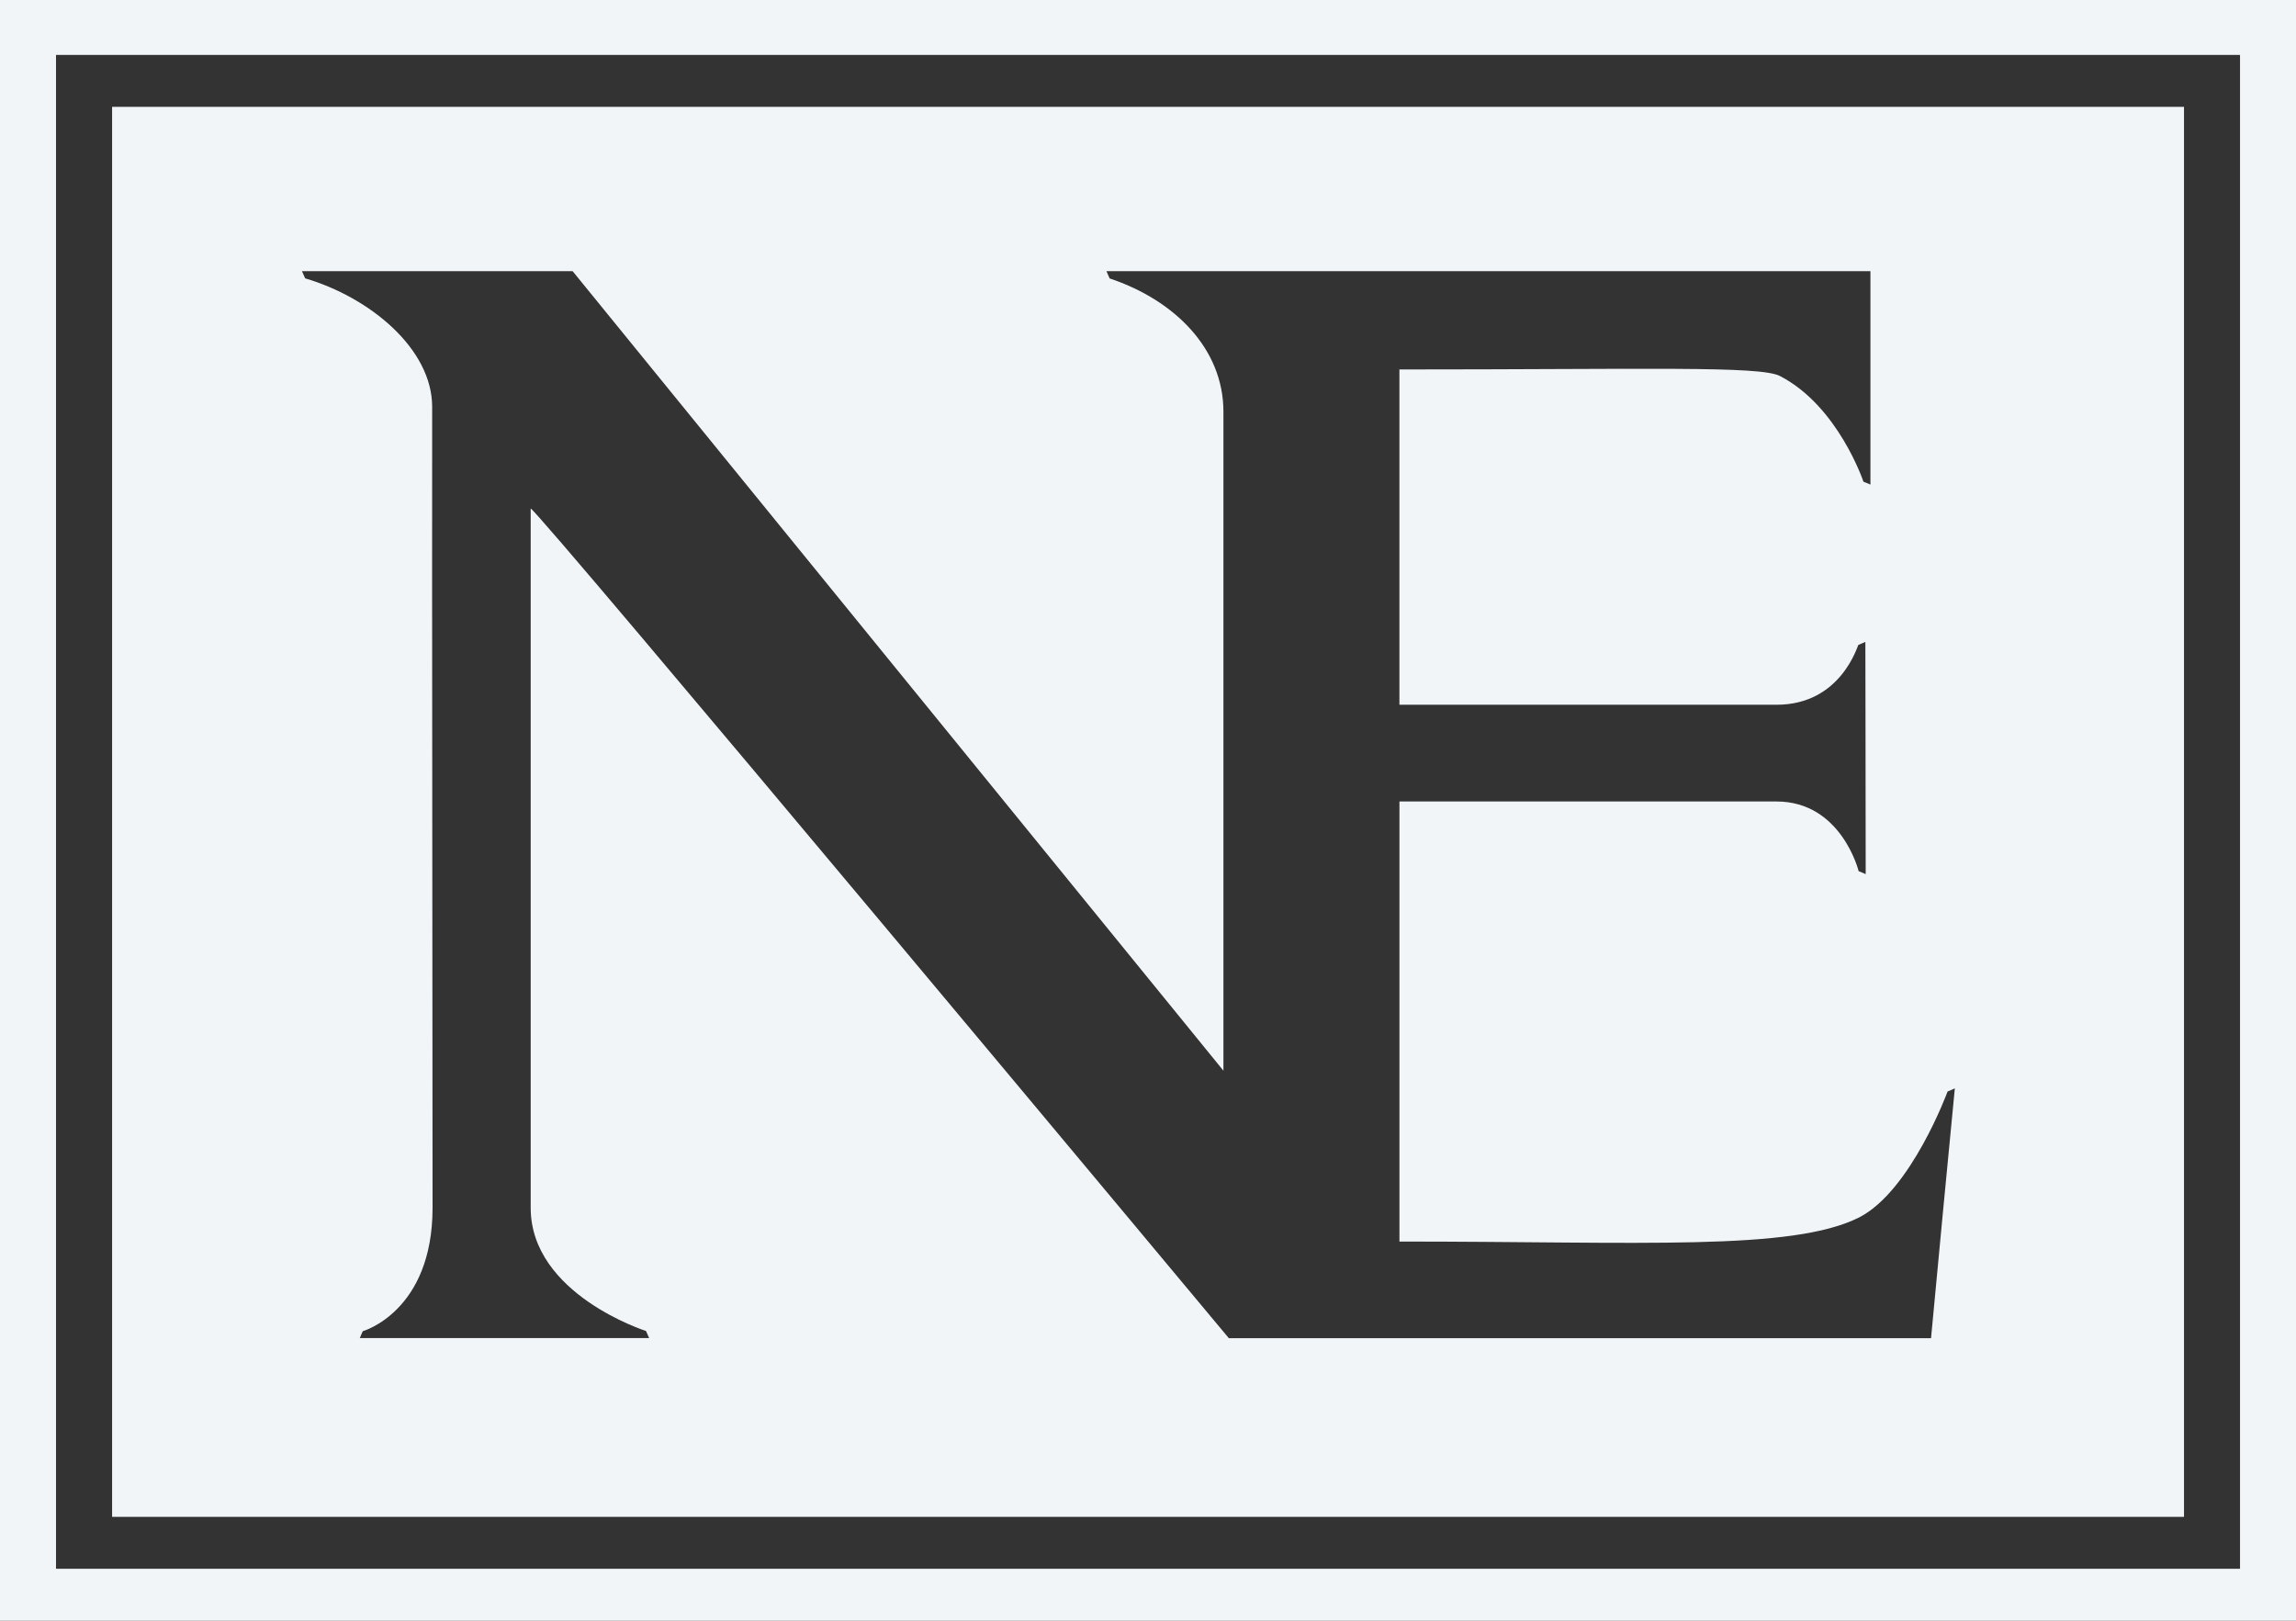
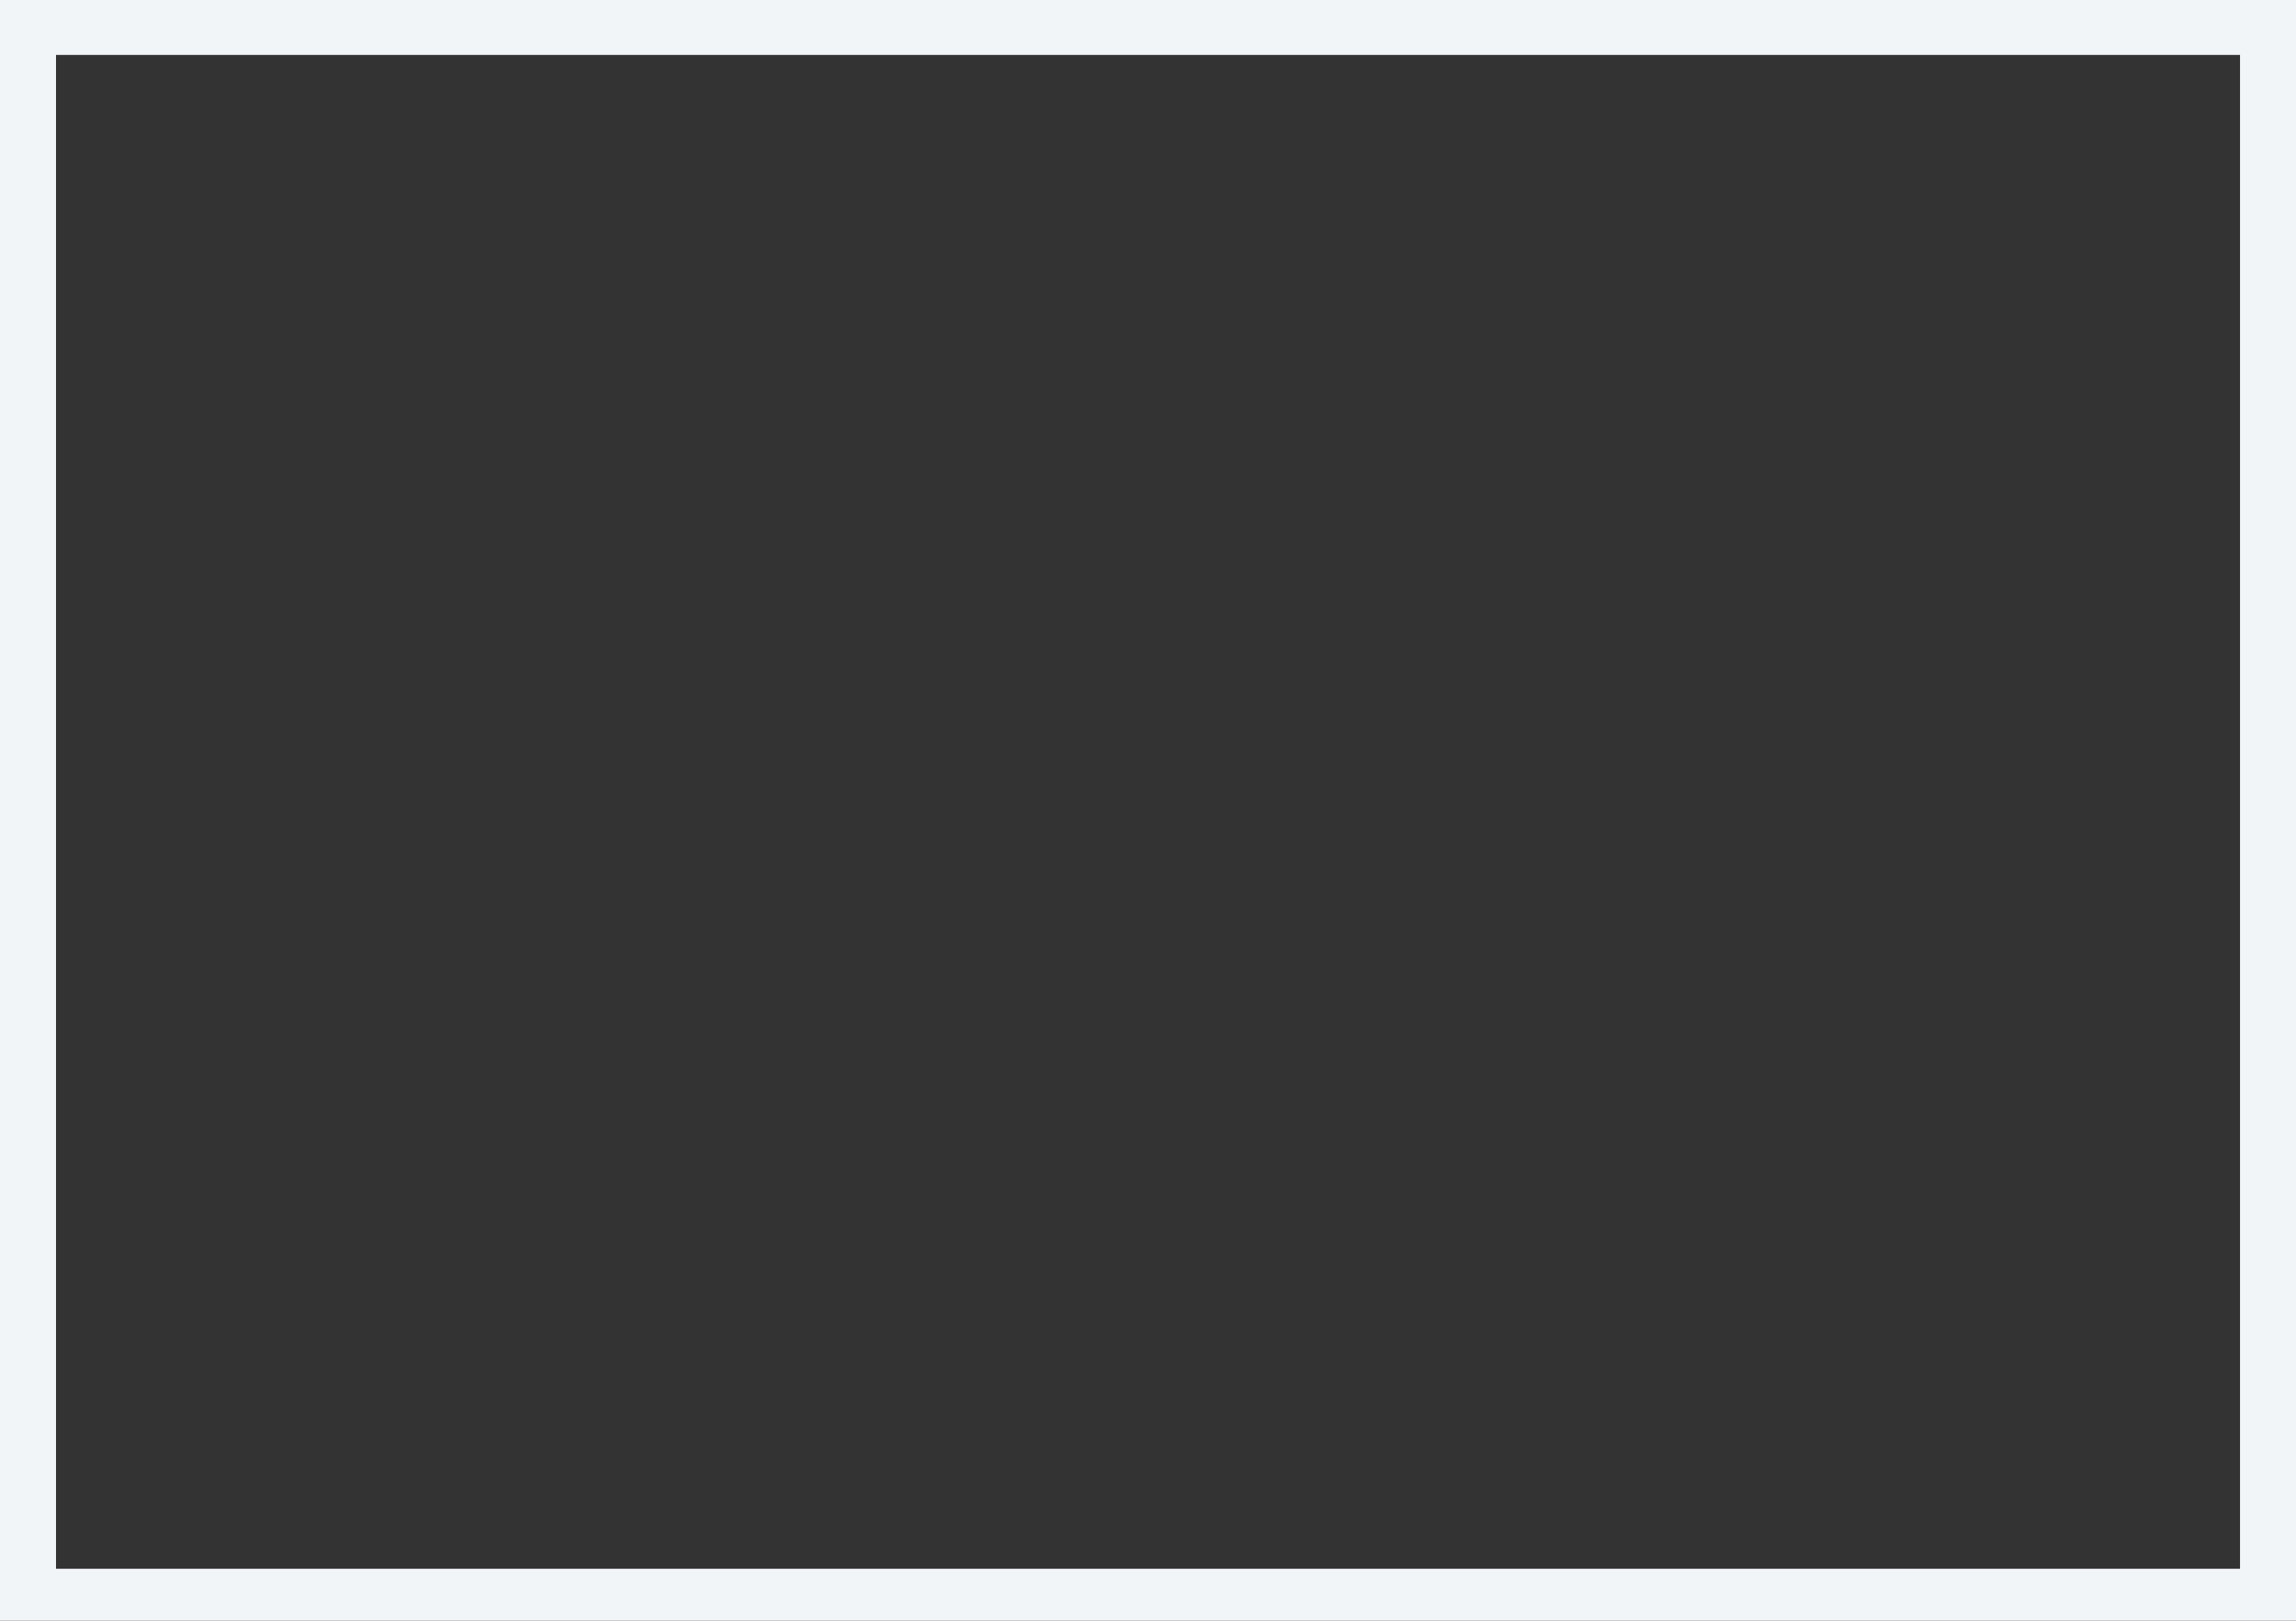
<svg xmlns="http://www.w3.org/2000/svg" width="68" height="48" viewBox="0 0 68 48" fill="none">
  <rect x="0" y="0" width="68" height="48" fill="#333333" stroke="none" />
-   <path d="M64.684 3.165H3.32v41.758h61.363V3.165zM57.19 39.632H36.394S15.84 14.986 15.717 15.062v20.707c0 2.565 3.416 3.65 3.416 3.65s.09.209.092.209h-8.568c0-.008.085-.202.087-.203 0 0 2.067-.58 2.067-3.658 0-6.006-.02-17.667-.012-23.719 0-1.708-1.828-3.234-3.761-3.804l-.095-.212h8.017L36.234 31.71V12.196c0-1.88-1.46-3.313-3.37-3.95l-.094-.214h22.626v6.32c-.096-.044-.207-.086-.207-.086s-.748-2.239-2.473-3.13c-.588-.306-3.941-.194-11.27-.194v9.93h11.17c1.916 0 2.4-1.763 2.422-1.772l.208-.089s.01 4.652.01 6.877l-.209-.088s-.51-2.063-2.432-2.063H41.447V36.77c7.18 0 11.625.29 13.62-.717 1.538-.794 2.614-3.727 2.614-3.727s.105-.04.215-.093c-.245 2.55-.46 4.761-.705 7.4z" fill="#F2F5F8" />
  <path d="M0 0v48h68V0H0zm66.34 46.462H1.659V1.626h64.683v44.836z" fill="#F2F5F8" />
</svg>